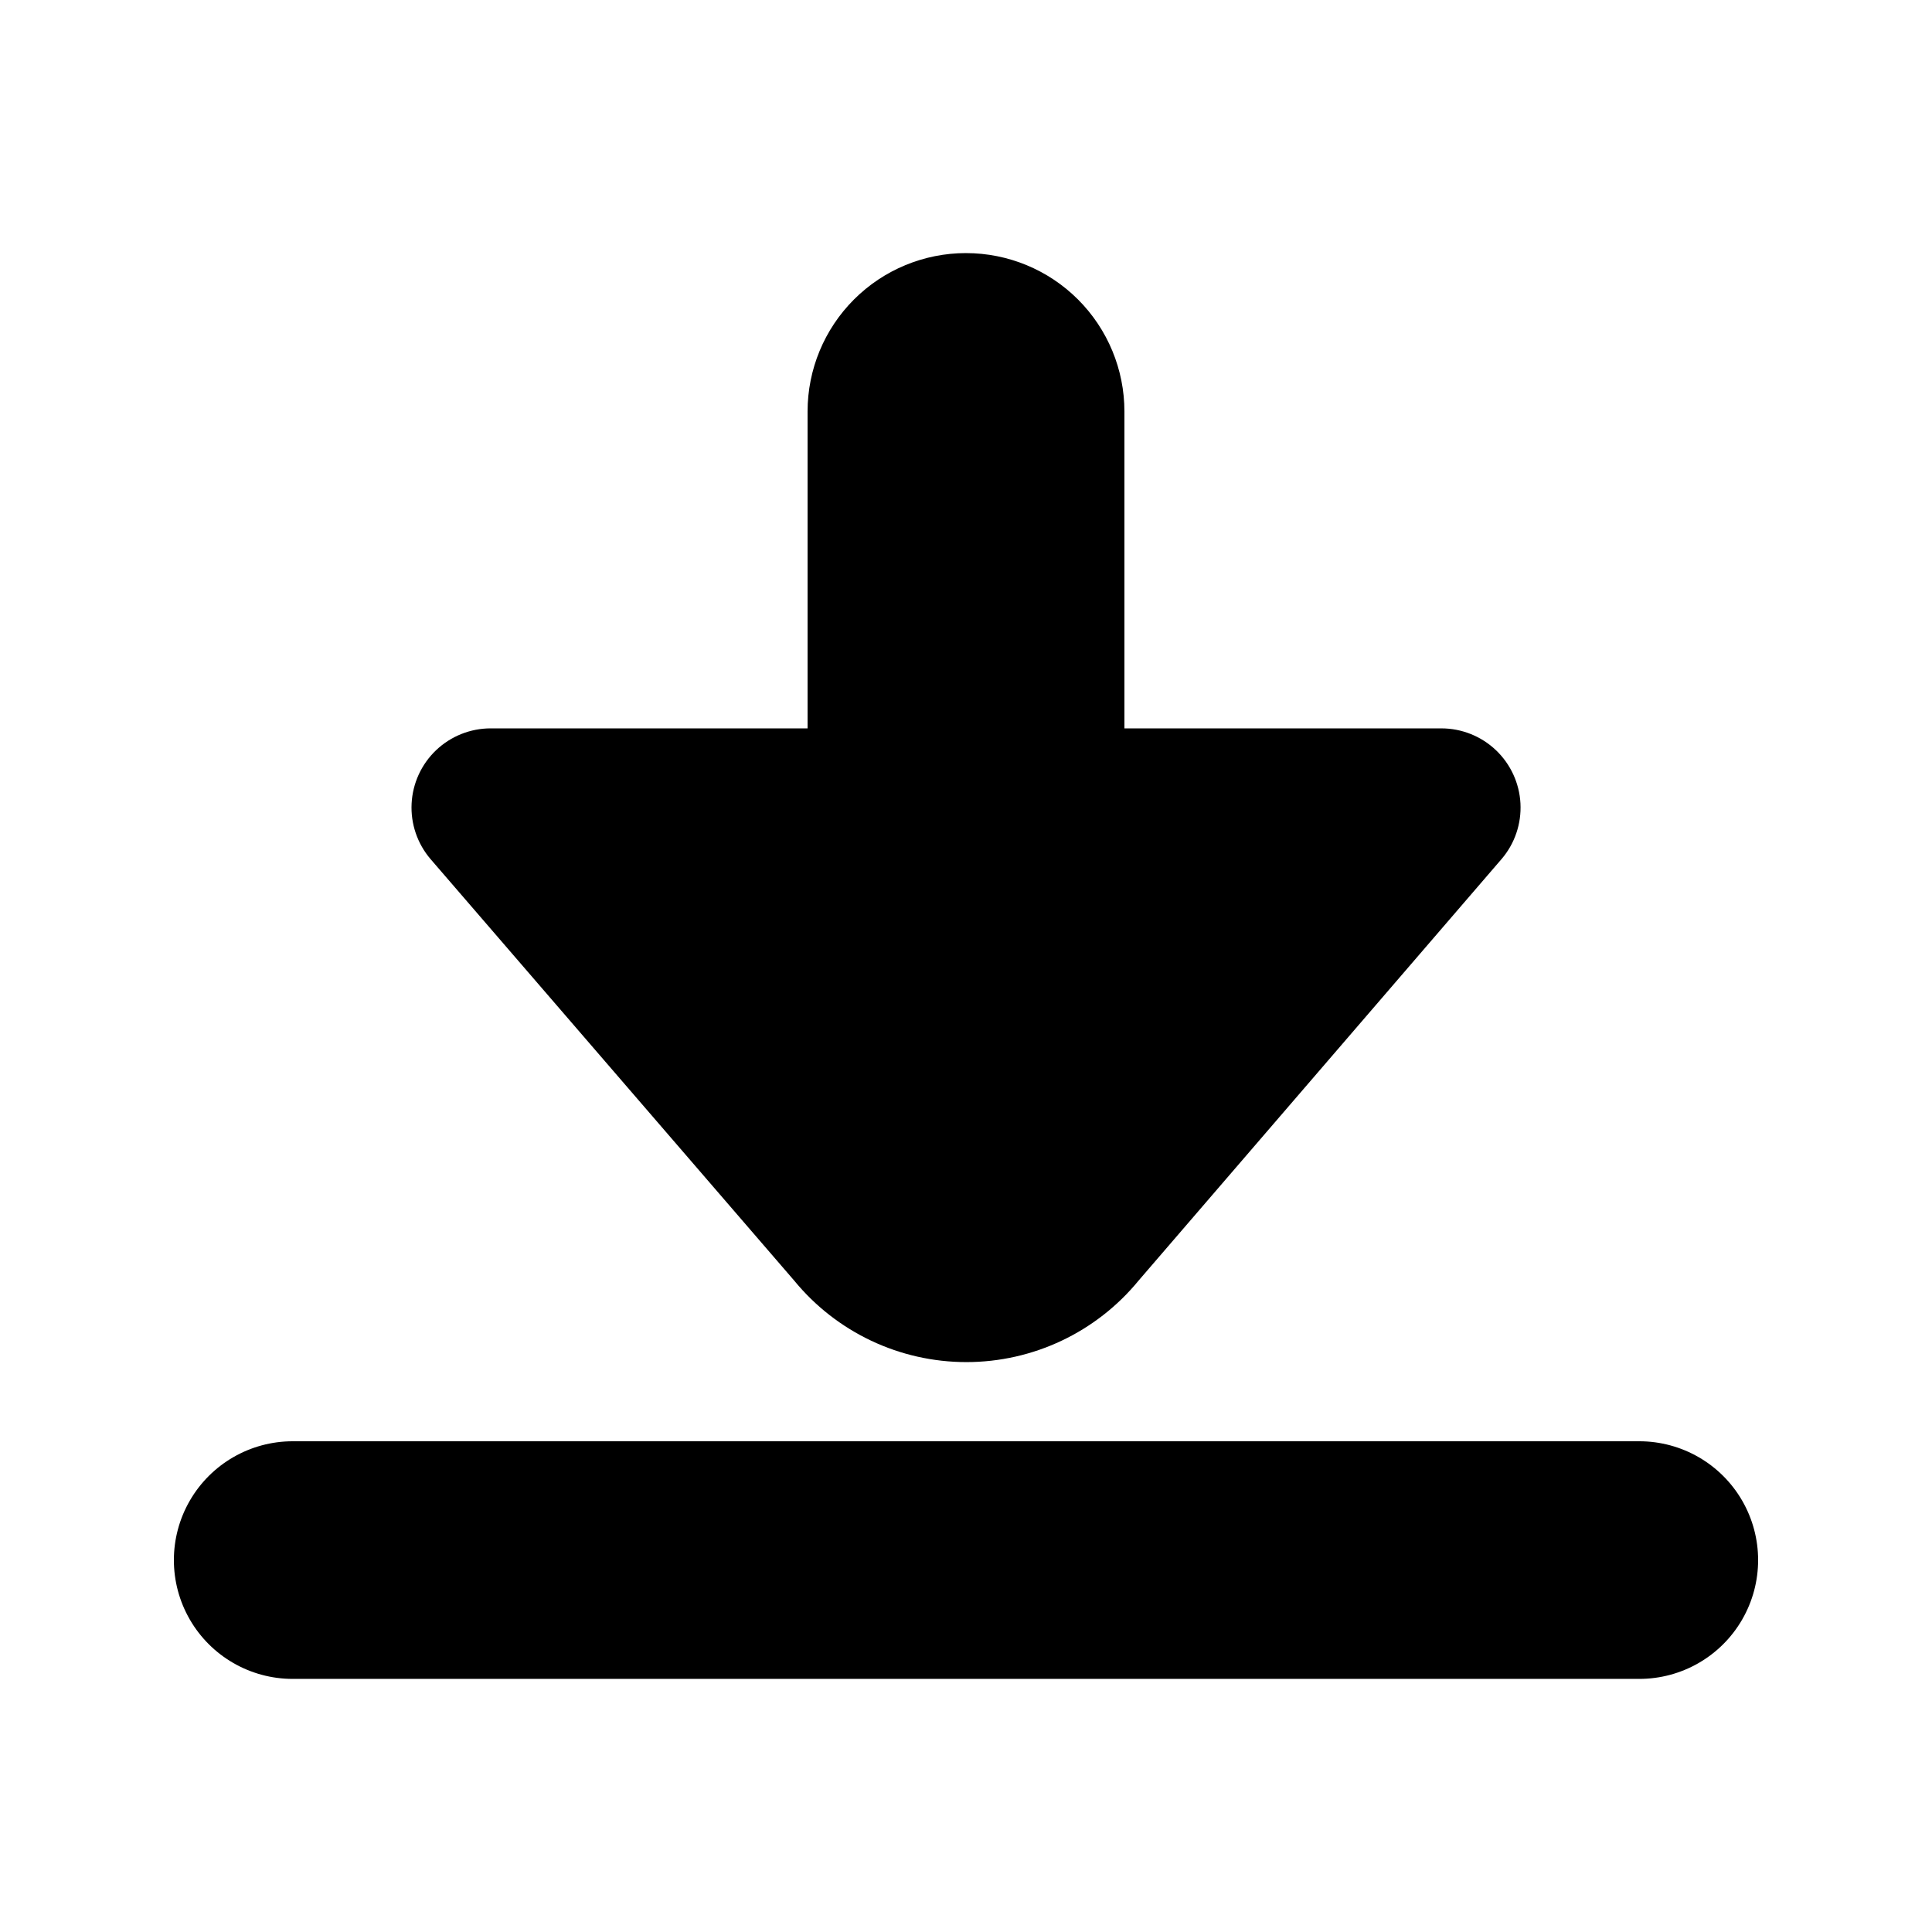
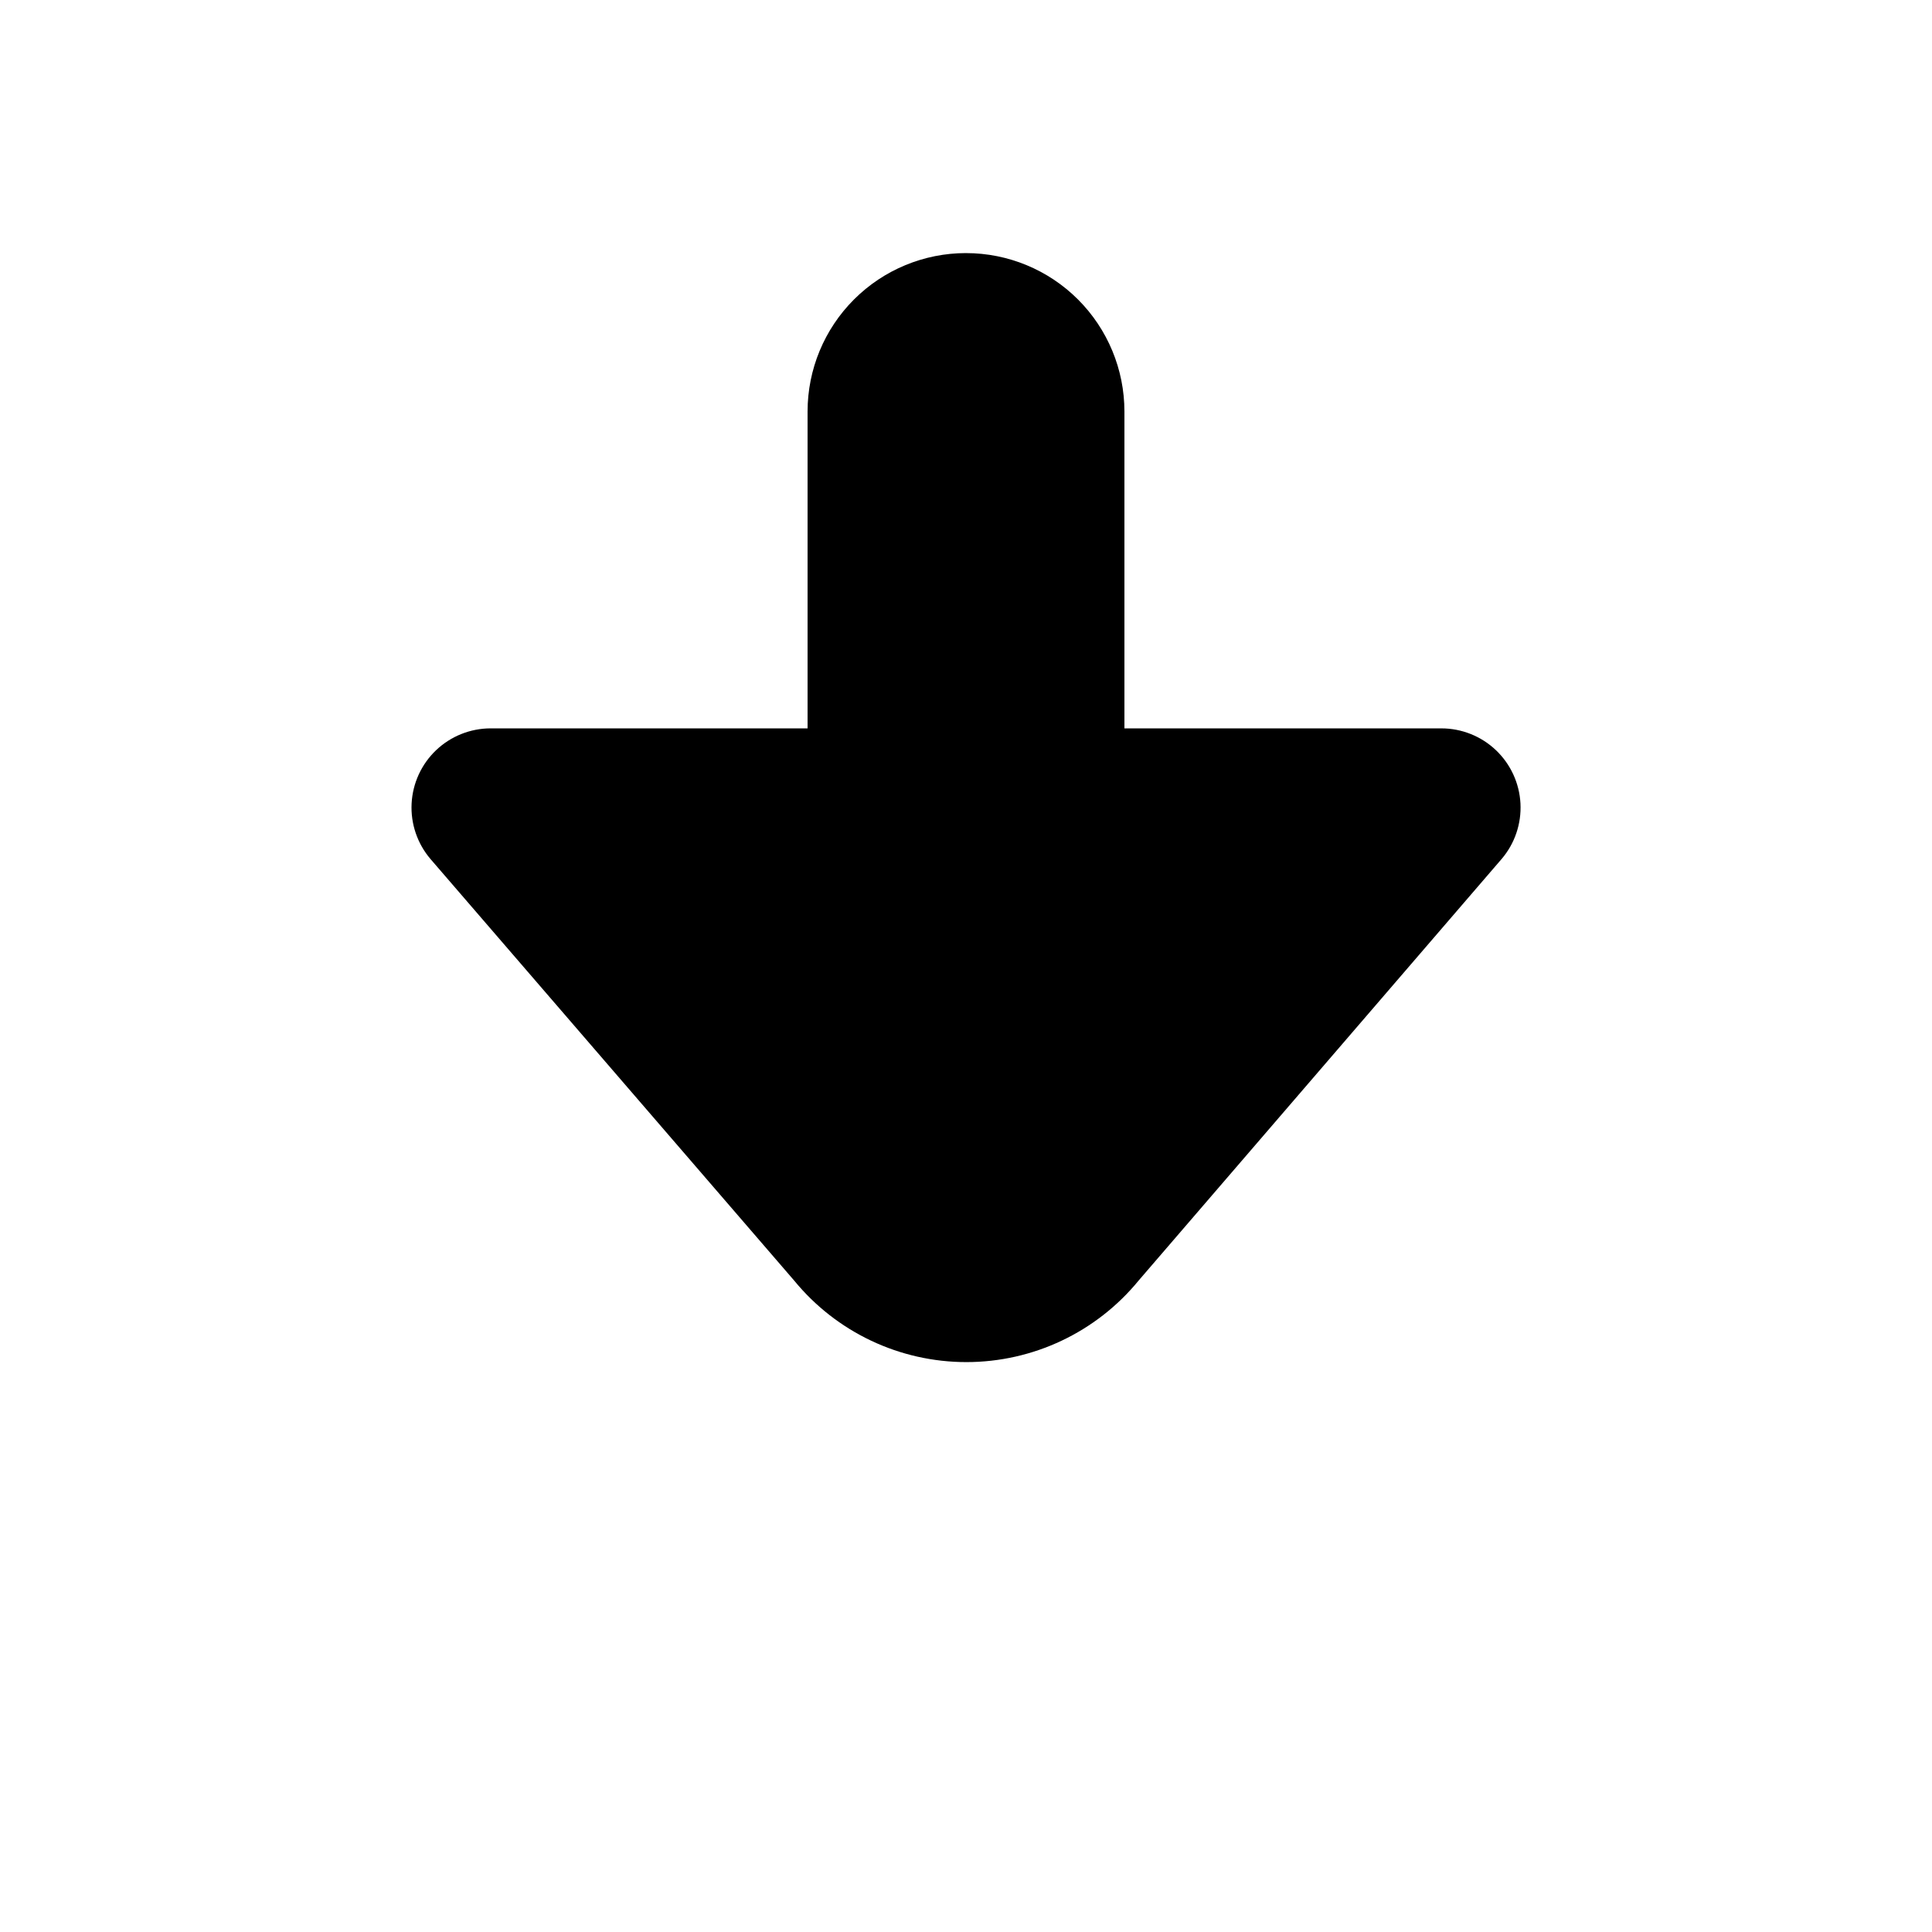
<svg xmlns="http://www.w3.org/2000/svg" fill="#000000" width="800px" height="800px" version="1.1" viewBox="144 144 512 512">
  <g>
-     <path d="m578.43 525.95h-356.86c-11.25 0-21.645 6.004-27.27 15.746-5.625 9.742-5.625 21.746 0 31.488 5.625 9.742 16.02 15.742 27.27 15.742h356.86c11.25 0 21.645-6 27.27-15.742 5.625-9.742 5.625-21.746 0-31.488-5.625-9.742-16.02-15.746-27.27-15.746z" />
    <path d="m400 211.07c-11.137 0-21.816 4.422-29.688 12.297-7.875 7.875-12.297 18.551-12.297 29.688v83.969h-83.969c-5.379 0-10.555 2.062-14.457 5.766-3.898 3.703-6.231 8.766-6.508 14.137-0.281 5.371 1.516 10.645 5.012 14.734l96.352 111.68c11.207 13.691 27.965 21.629 45.656 21.629 17.695 0 34.453-7.938 45.66-21.629l96.164-111.68v0.004c3.5-4.09 5.293-9.367 5.012-14.742s-2.617-10.434-6.519-14.137c-3.906-3.703-9.086-5.766-14.469-5.758h-83.965v-83.969c0-11.137-4.426-21.812-12.297-29.688-7.875-7.875-18.555-12.297-29.688-12.297z" />
  </g>
</svg>